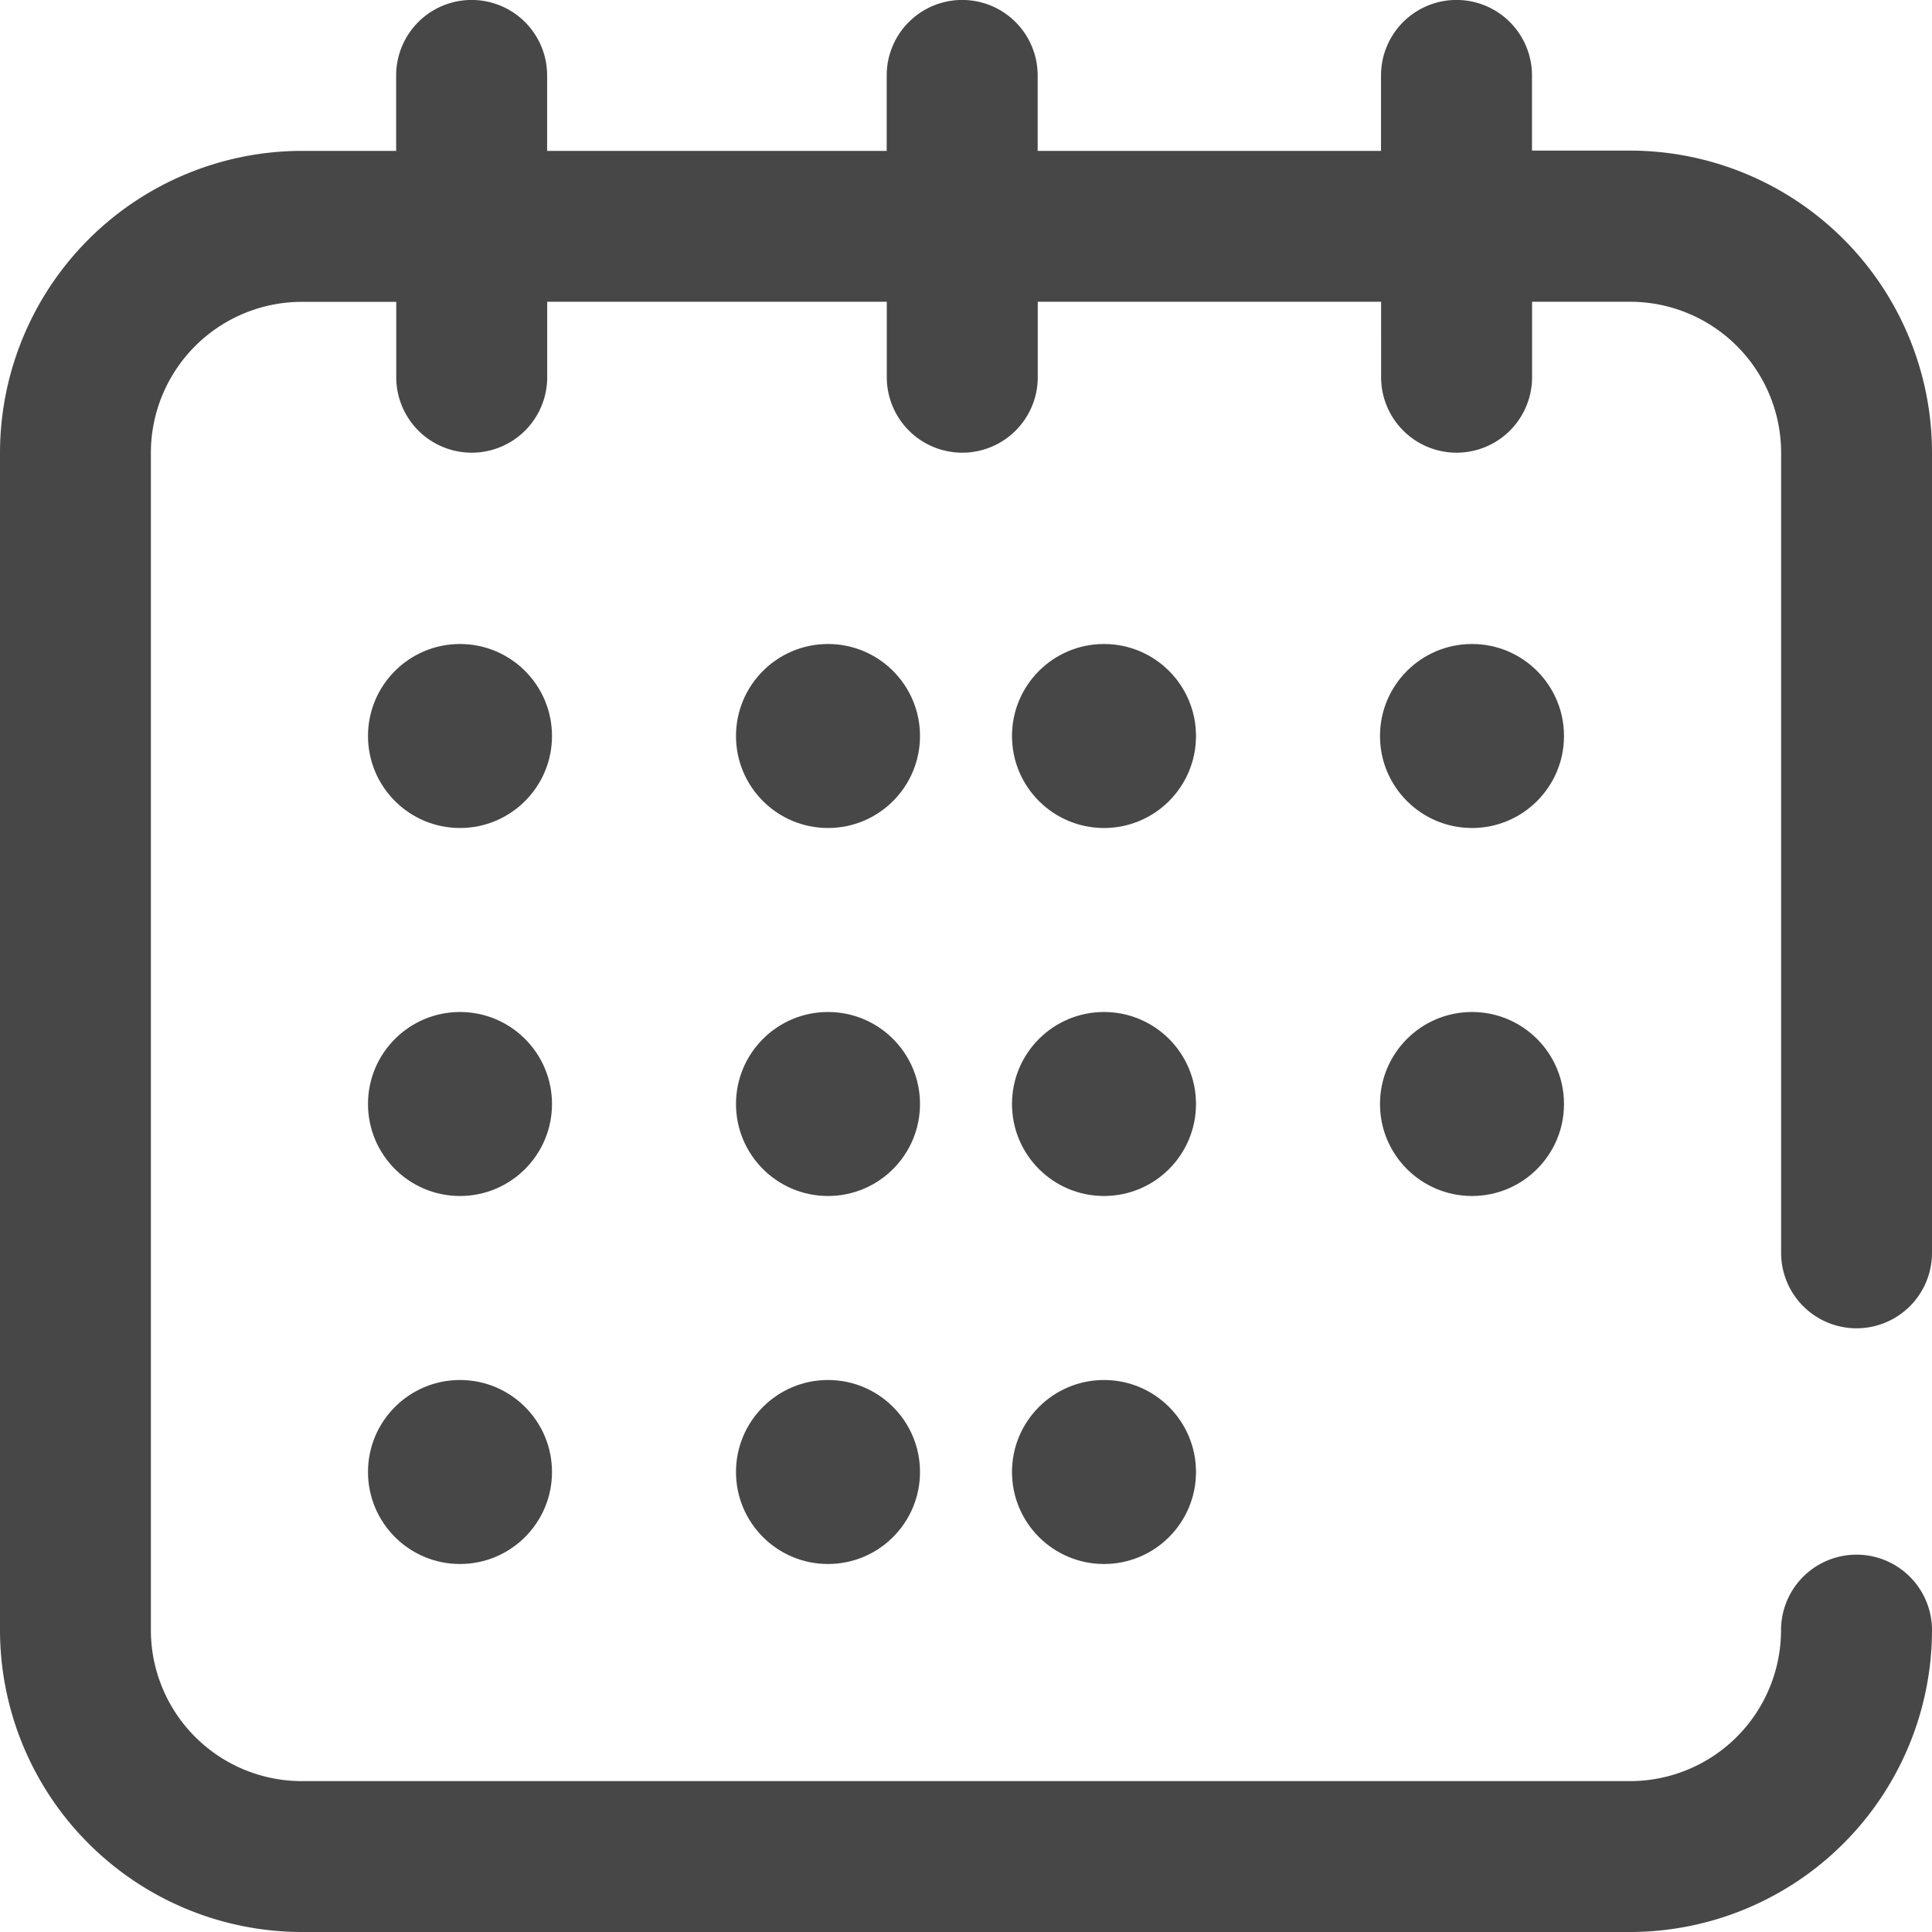
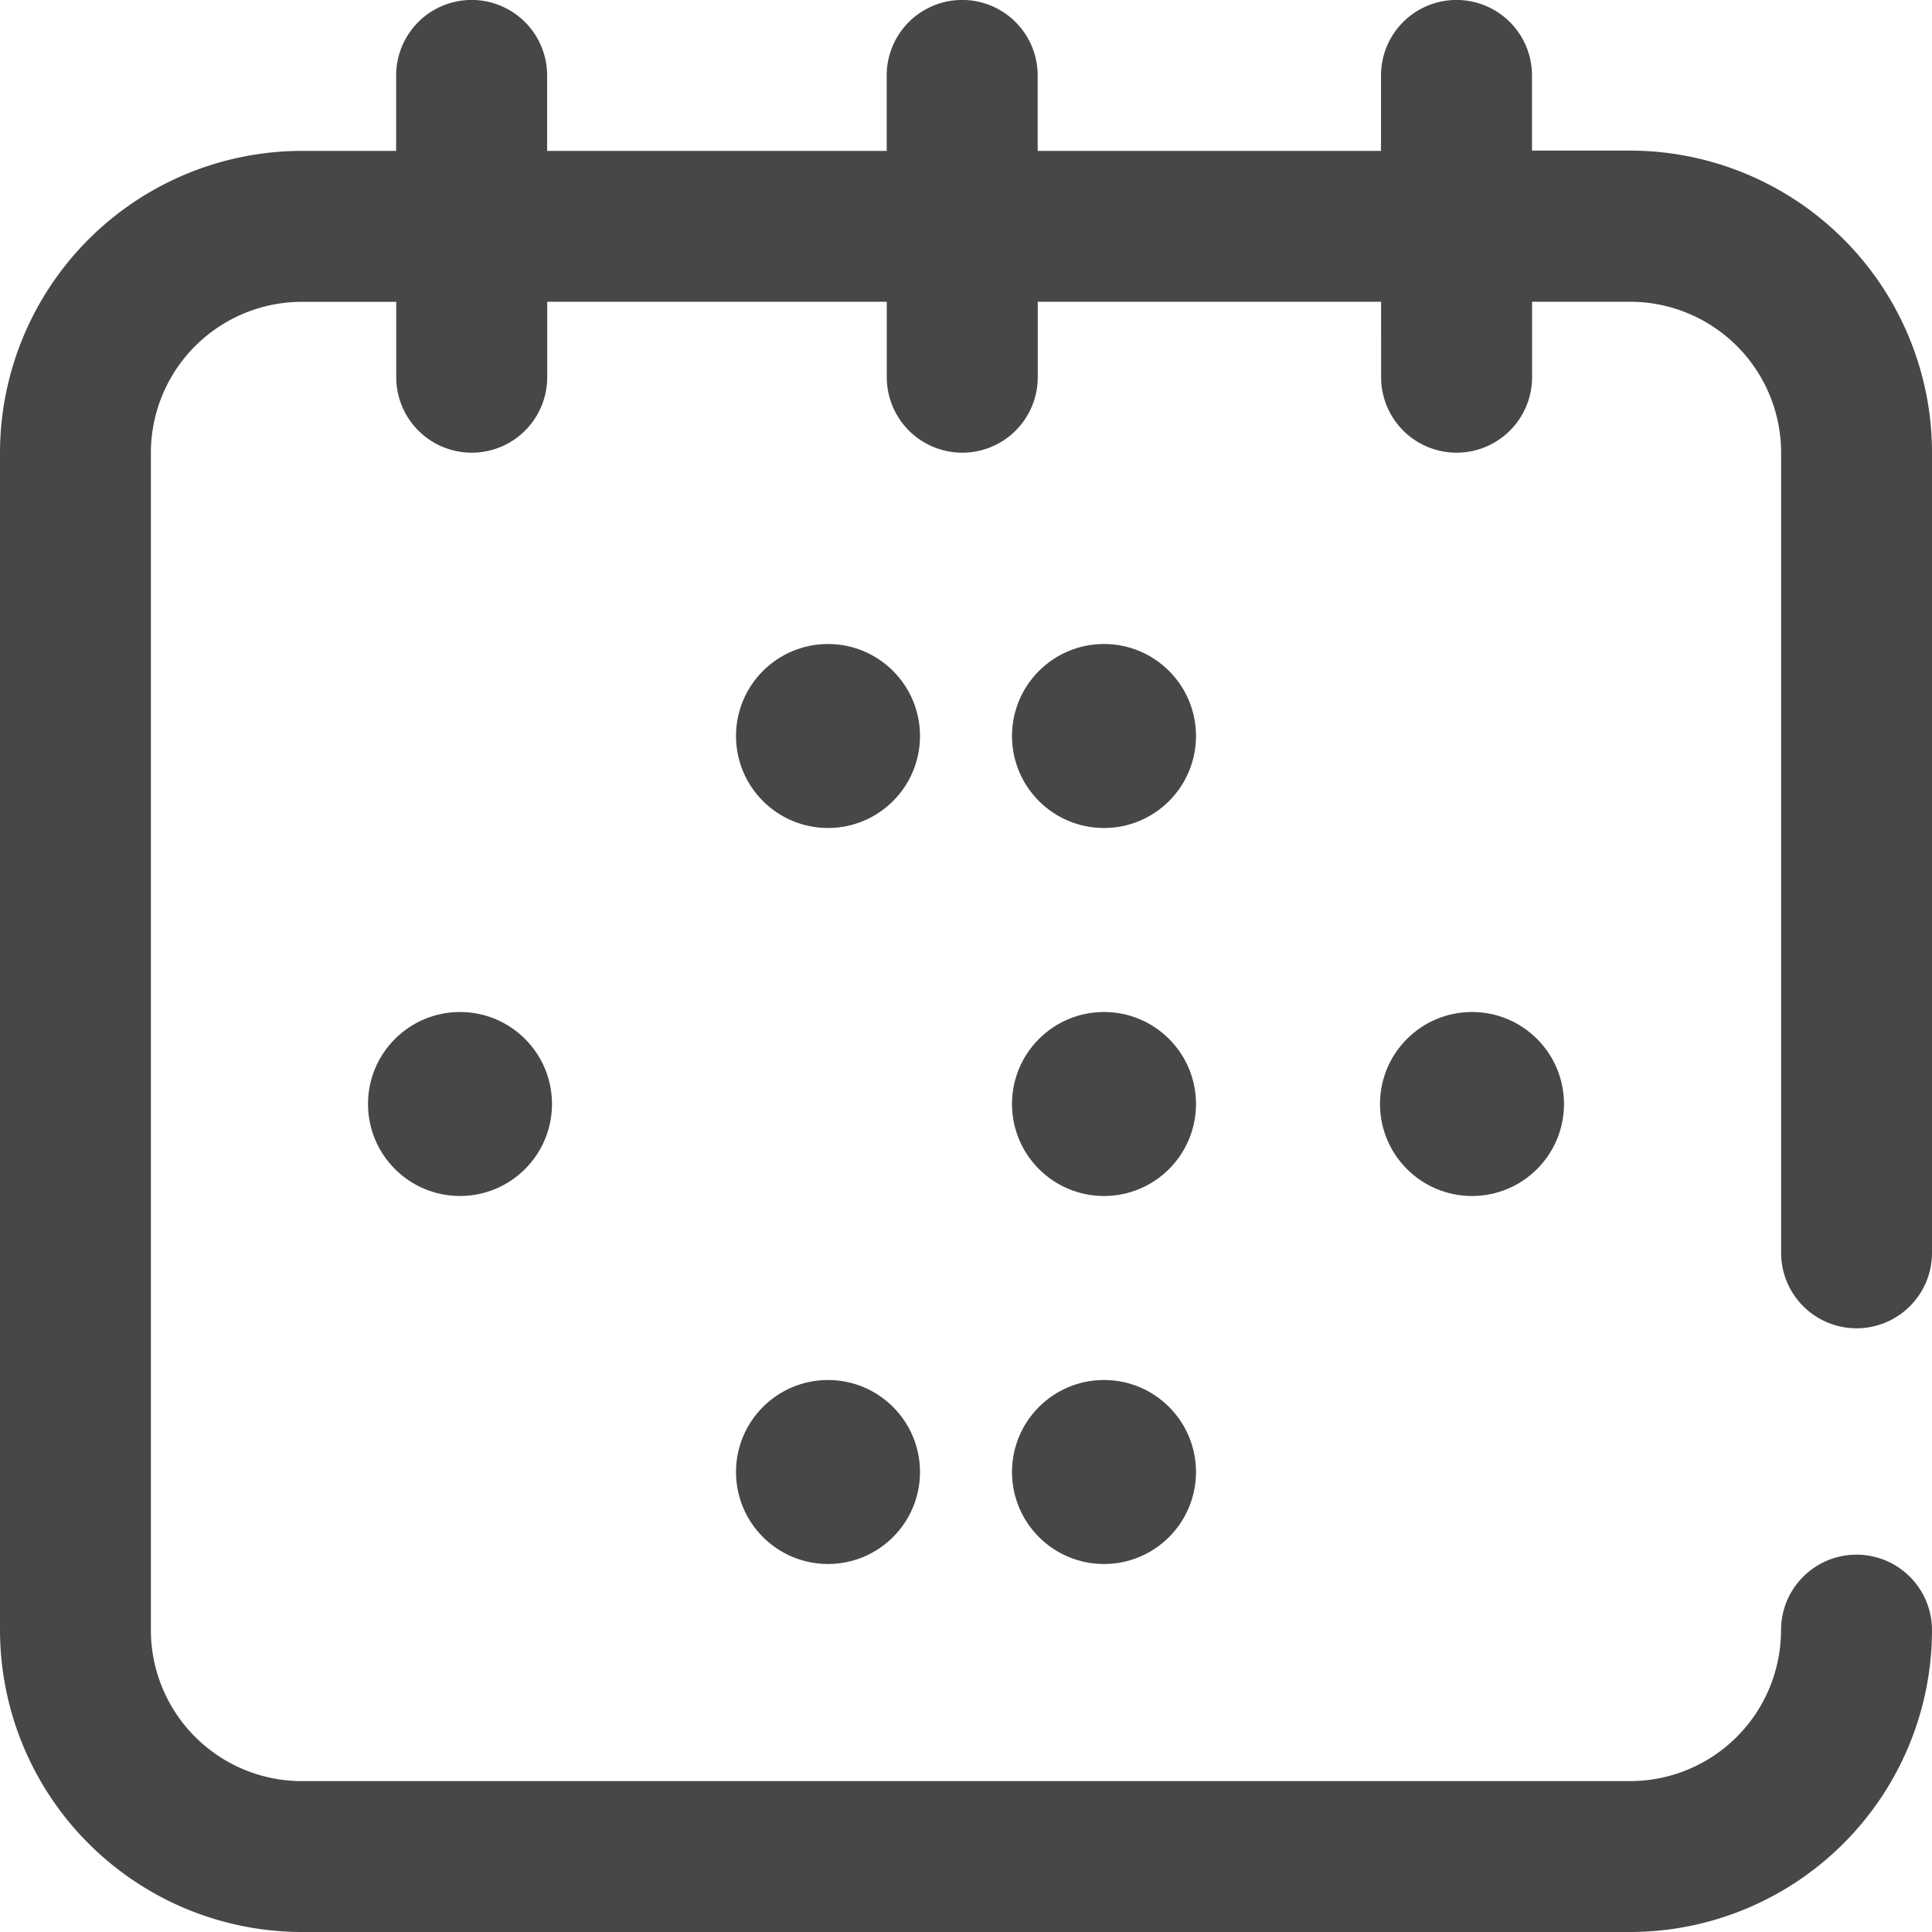
<svg xmlns="http://www.w3.org/2000/svg" id="calendar" width="21" height="21" viewBox="0 0 21 21">
  <g id="Group_1730" data-name="Group 1730">
    <g id="Group_1729" data-name="Group 1729">
      <path id="Path_1876" data-name="Path 1876" d="M20.18,14.438a.82.82,0,0,0,.82-.82v-8.7a3.285,3.285,0,0,0-3.281-3.281H16.652V.82a.82.82,0,0,0-1.641,0v.82H11.279V.82a.82.82,0,0,0-1.641,0v.82H5.947V.82a.82.82,0,0,0-1.641,0v.82H3.281A3.285,3.285,0,0,0,0,4.922v12.8A3.285,3.285,0,0,0,3.281,21H17.719A3.285,3.285,0,0,0,21,17.719a.82.82,0,0,0-1.641,0,1.642,1.642,0,0,1-1.641,1.641H3.281a1.642,1.642,0,0,1-1.641-1.641V4.922A1.642,1.642,0,0,1,3.281,3.281H4.307V4.1a.82.82,0,0,0,1.641,0v-.82H9.639V4.1a.82.82,0,0,0,1.641,0v-.82h3.732V4.1a.82.82,0,0,0,1.641,0v-.82h1.066a1.642,1.642,0,0,1,1.641,1.641v8.7A.82.82,0,0,0,20.18,14.438Z" fill="#474747" />
    </g>
  </g>
  <g id="Group_1738" data-name="Group 1738" transform="translate(4.307 11.361)">
    <g id="Group_1737" data-name="Group 1737">
      <circle id="Ellipse_110" data-name="Ellipse 110" cx="1" cy="1" r="1" transform="translate(-0.307 -0.361)" fill="#474747" />
    </g>
  </g>
  <g id="Group_1740" data-name="Group 1740" transform="translate(4.307 14.93)">
    <g id="Group_1739" data-name="Group 1739">
-       <circle id="Ellipse_111" data-name="Ellipse 111" cx="1" cy="1" r="1" transform="translate(-0.307 0.07)" fill="#474747" />
-     </g>
+       </g>
  </g>
  <g id="Group_1744" data-name="Group 1744" transform="translate(7.875 11.361)">
    <g id="Group_1743" data-name="Group 1743">
-       <circle id="Ellipse_113" data-name="Ellipse 113" cx="1" cy="1" r="1" transform="translate(0.125 -0.361)" fill="#474747" />
-     </g>
+       </g>
  </g>
  <g id="Group_1746" data-name="Group 1746" transform="translate(7.875 14.93)">
    <g id="Group_1745" data-name="Group 1745">
      <circle id="Ellipse_114" data-name="Ellipse 114" cx="1" cy="1" r="1" transform="translate(0.125 0.07)" fill="#474747" />
    </g>
  </g>
  <g id="Group_1748" data-name="Group 1748" transform="translate(11.443 11.361)">
    <g id="Group_1747" data-name="Group 1747">
      <circle id="Ellipse_115" data-name="Ellipse 115" cx="1" cy="1" r="1" transform="translate(-0.443 -0.361)" fill="#474747" />
    </g>
  </g>
  <g id="Group_1750" data-name="Group 1750" transform="translate(15.012 11.361)">
    <g id="Group_1749" data-name="Group 1749">
      <circle id="Ellipse_116" data-name="Ellipse 116" cx="1" cy="1" r="1" transform="translate(-0.012 -0.361)" fill="#474747" />
    </g>
  </g>
  <g id="Group_1759" data-name="Group 1759">
    <g id="Group_1755" data-name="Group 1755" transform="translate(4.307 7.361)">
      <g id="Group_1737-2" data-name="Group 1737">
-         <circle id="Ellipse_110-2" data-name="Ellipse 110" cx="1" cy="1" r="1" transform="translate(-0.307 -0.361)" fill="#474747" />
-       </g>
+         </g>
    </g>
    <g id="Group_1756" data-name="Group 1756" transform="translate(7.875 7.361)">
      <g id="Group_1743-2" data-name="Group 1743">
        <circle id="Ellipse_113-2" data-name="Ellipse 113" cx="1" cy="1" r="1" transform="translate(0.125 -0.361)" fill="#474747" />
      </g>
    </g>
    <g id="Group_1757" data-name="Group 1757" transform="translate(11.443 7.361)">
      <g id="Group_1747-2" data-name="Group 1747">
        <circle id="Ellipse_115-2" data-name="Ellipse 115" cx="1" cy="1" r="1" transform="translate(-0.443 -0.361)" fill="#474747" />
      </g>
    </g>
    <g id="Group_1758" data-name="Group 1758" transform="translate(15.012 7.361)">
      <g id="Group_1749-2" data-name="Group 1749">
-         <circle id="Ellipse_116-2" data-name="Ellipse 116" cx="1" cy="1" r="1" transform="translate(-0.012 -0.361)" fill="#474747" />
-       </g>
+         </g>
    </g>
  </g>
  <g id="Group_1752" data-name="Group 1752" transform="translate(11.443 14.93)">
    <g id="Group_1751" data-name="Group 1751">
      <circle id="Ellipse_117" data-name="Ellipse 117" cx="1" cy="1" r="1" transform="translate(-0.443 0.07)" fill="#474747" />
    </g>
  </g>
</svg>